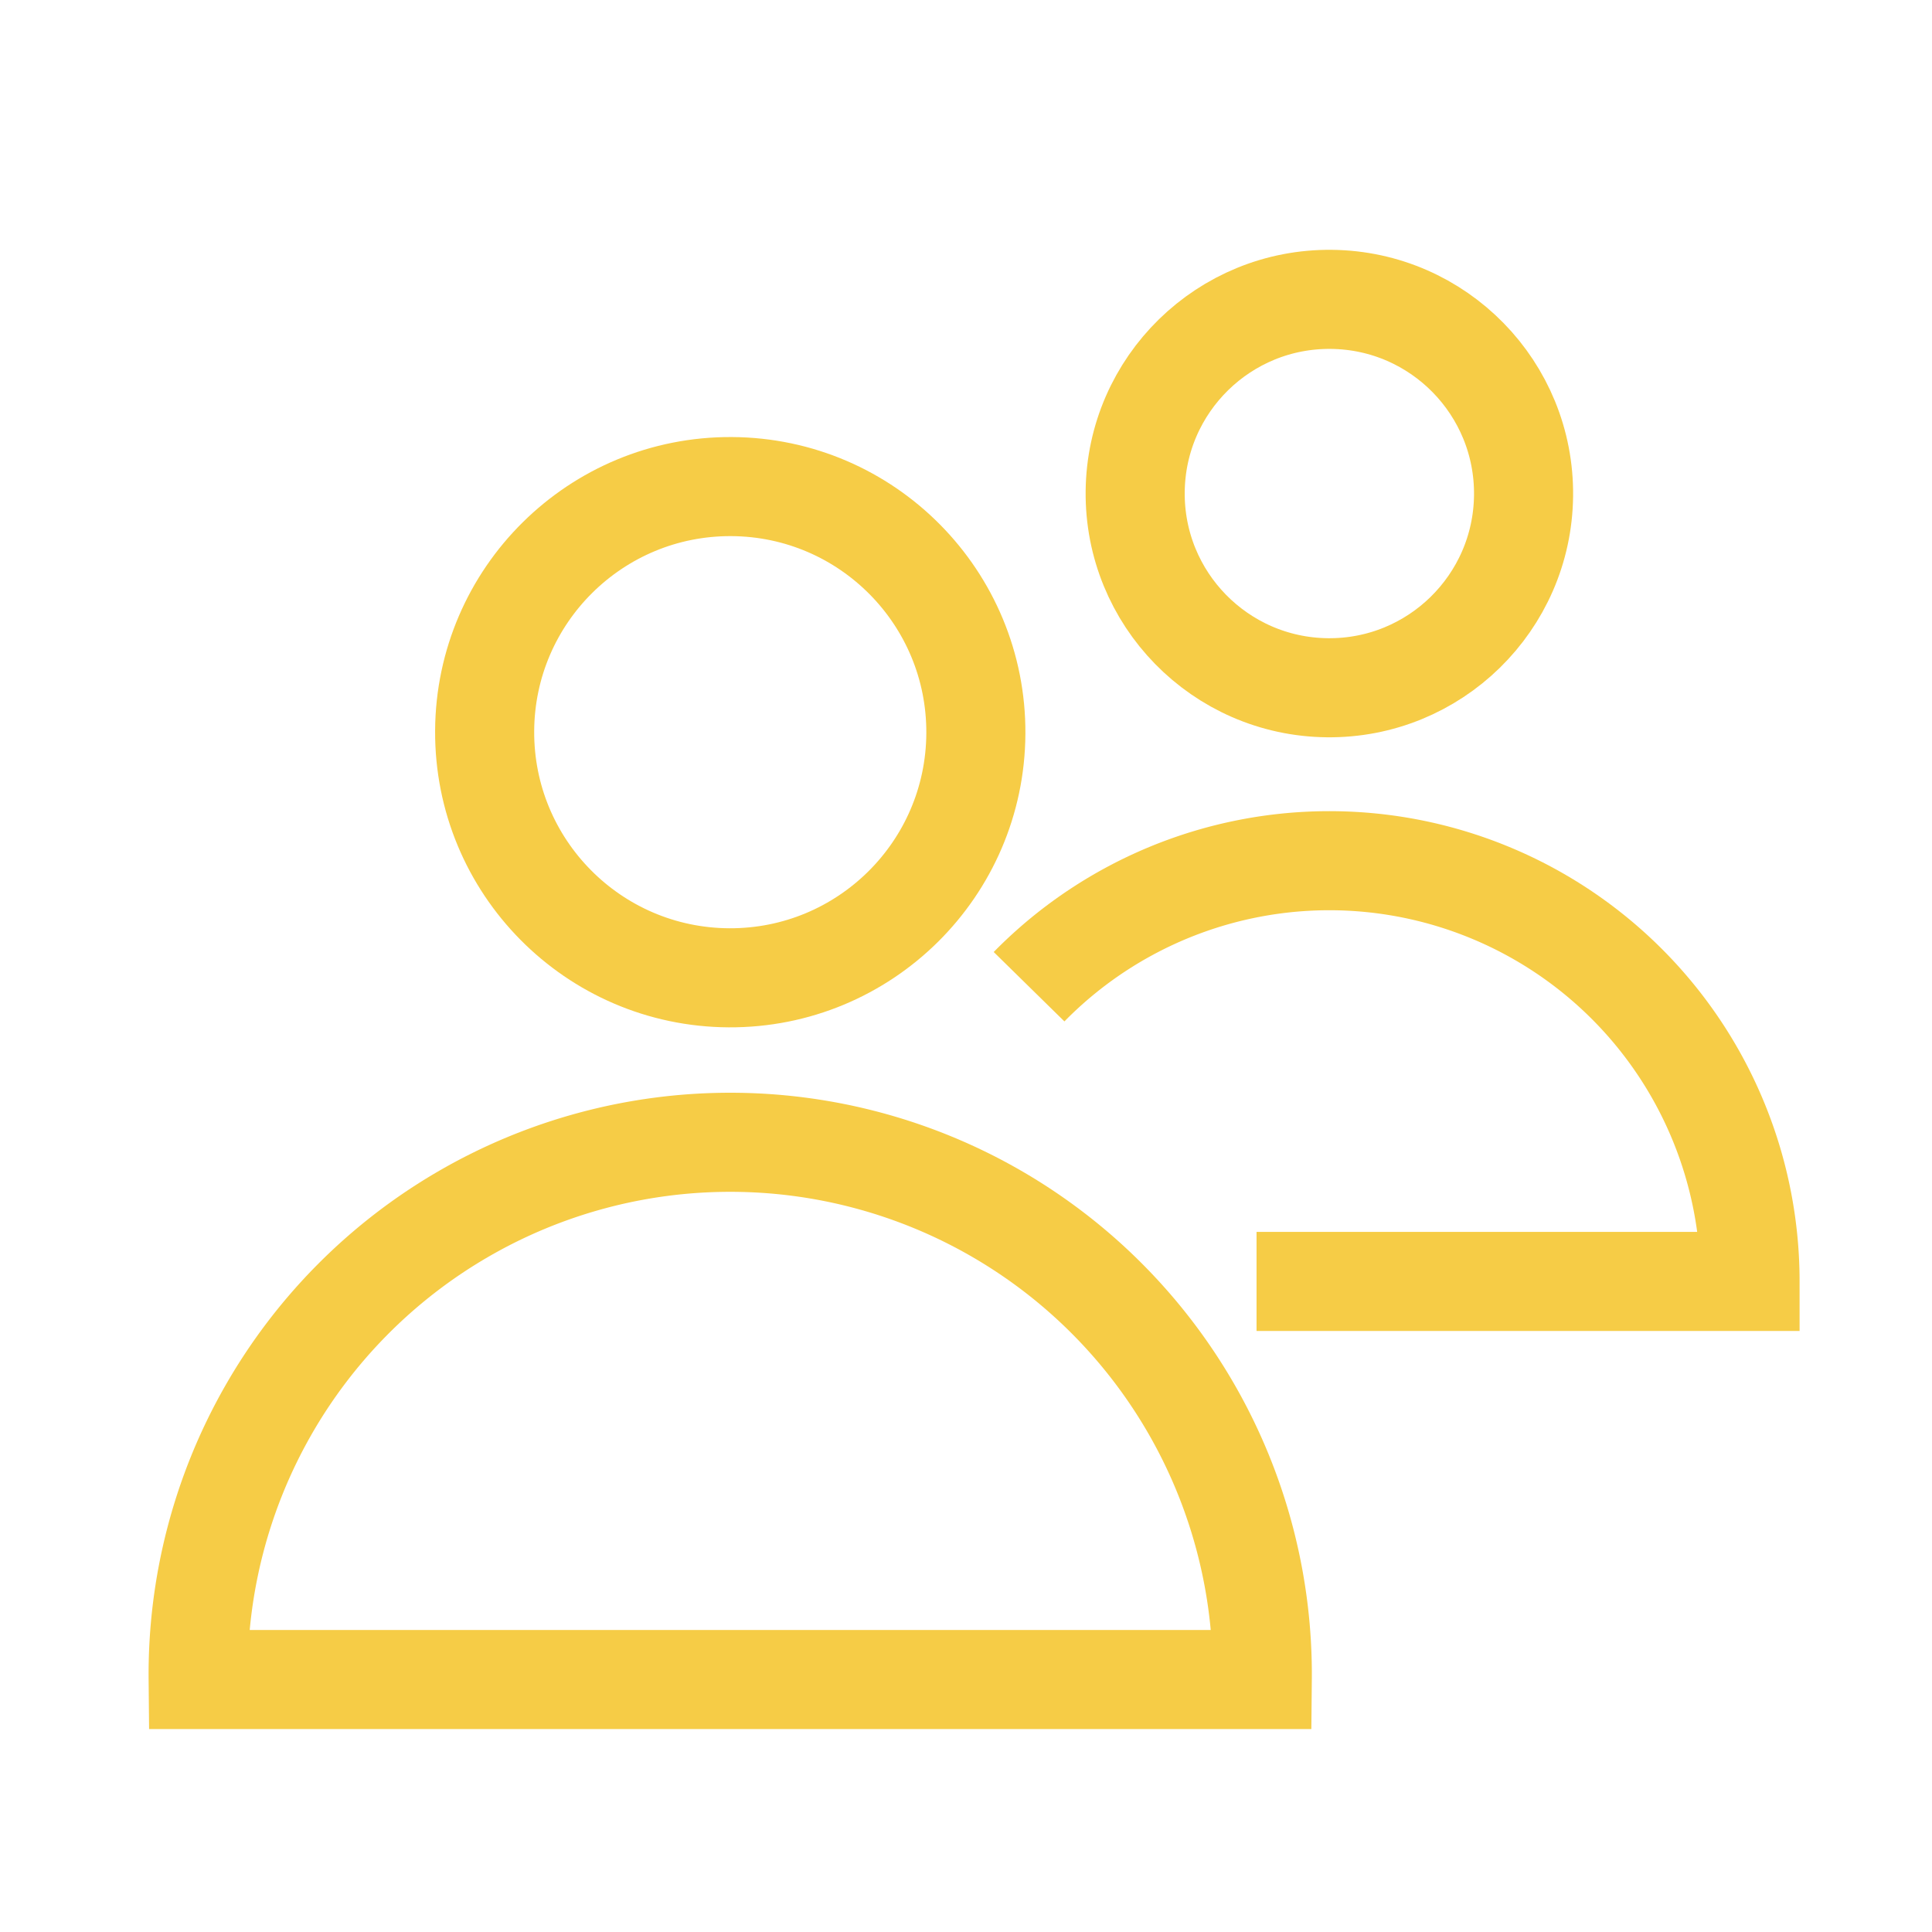
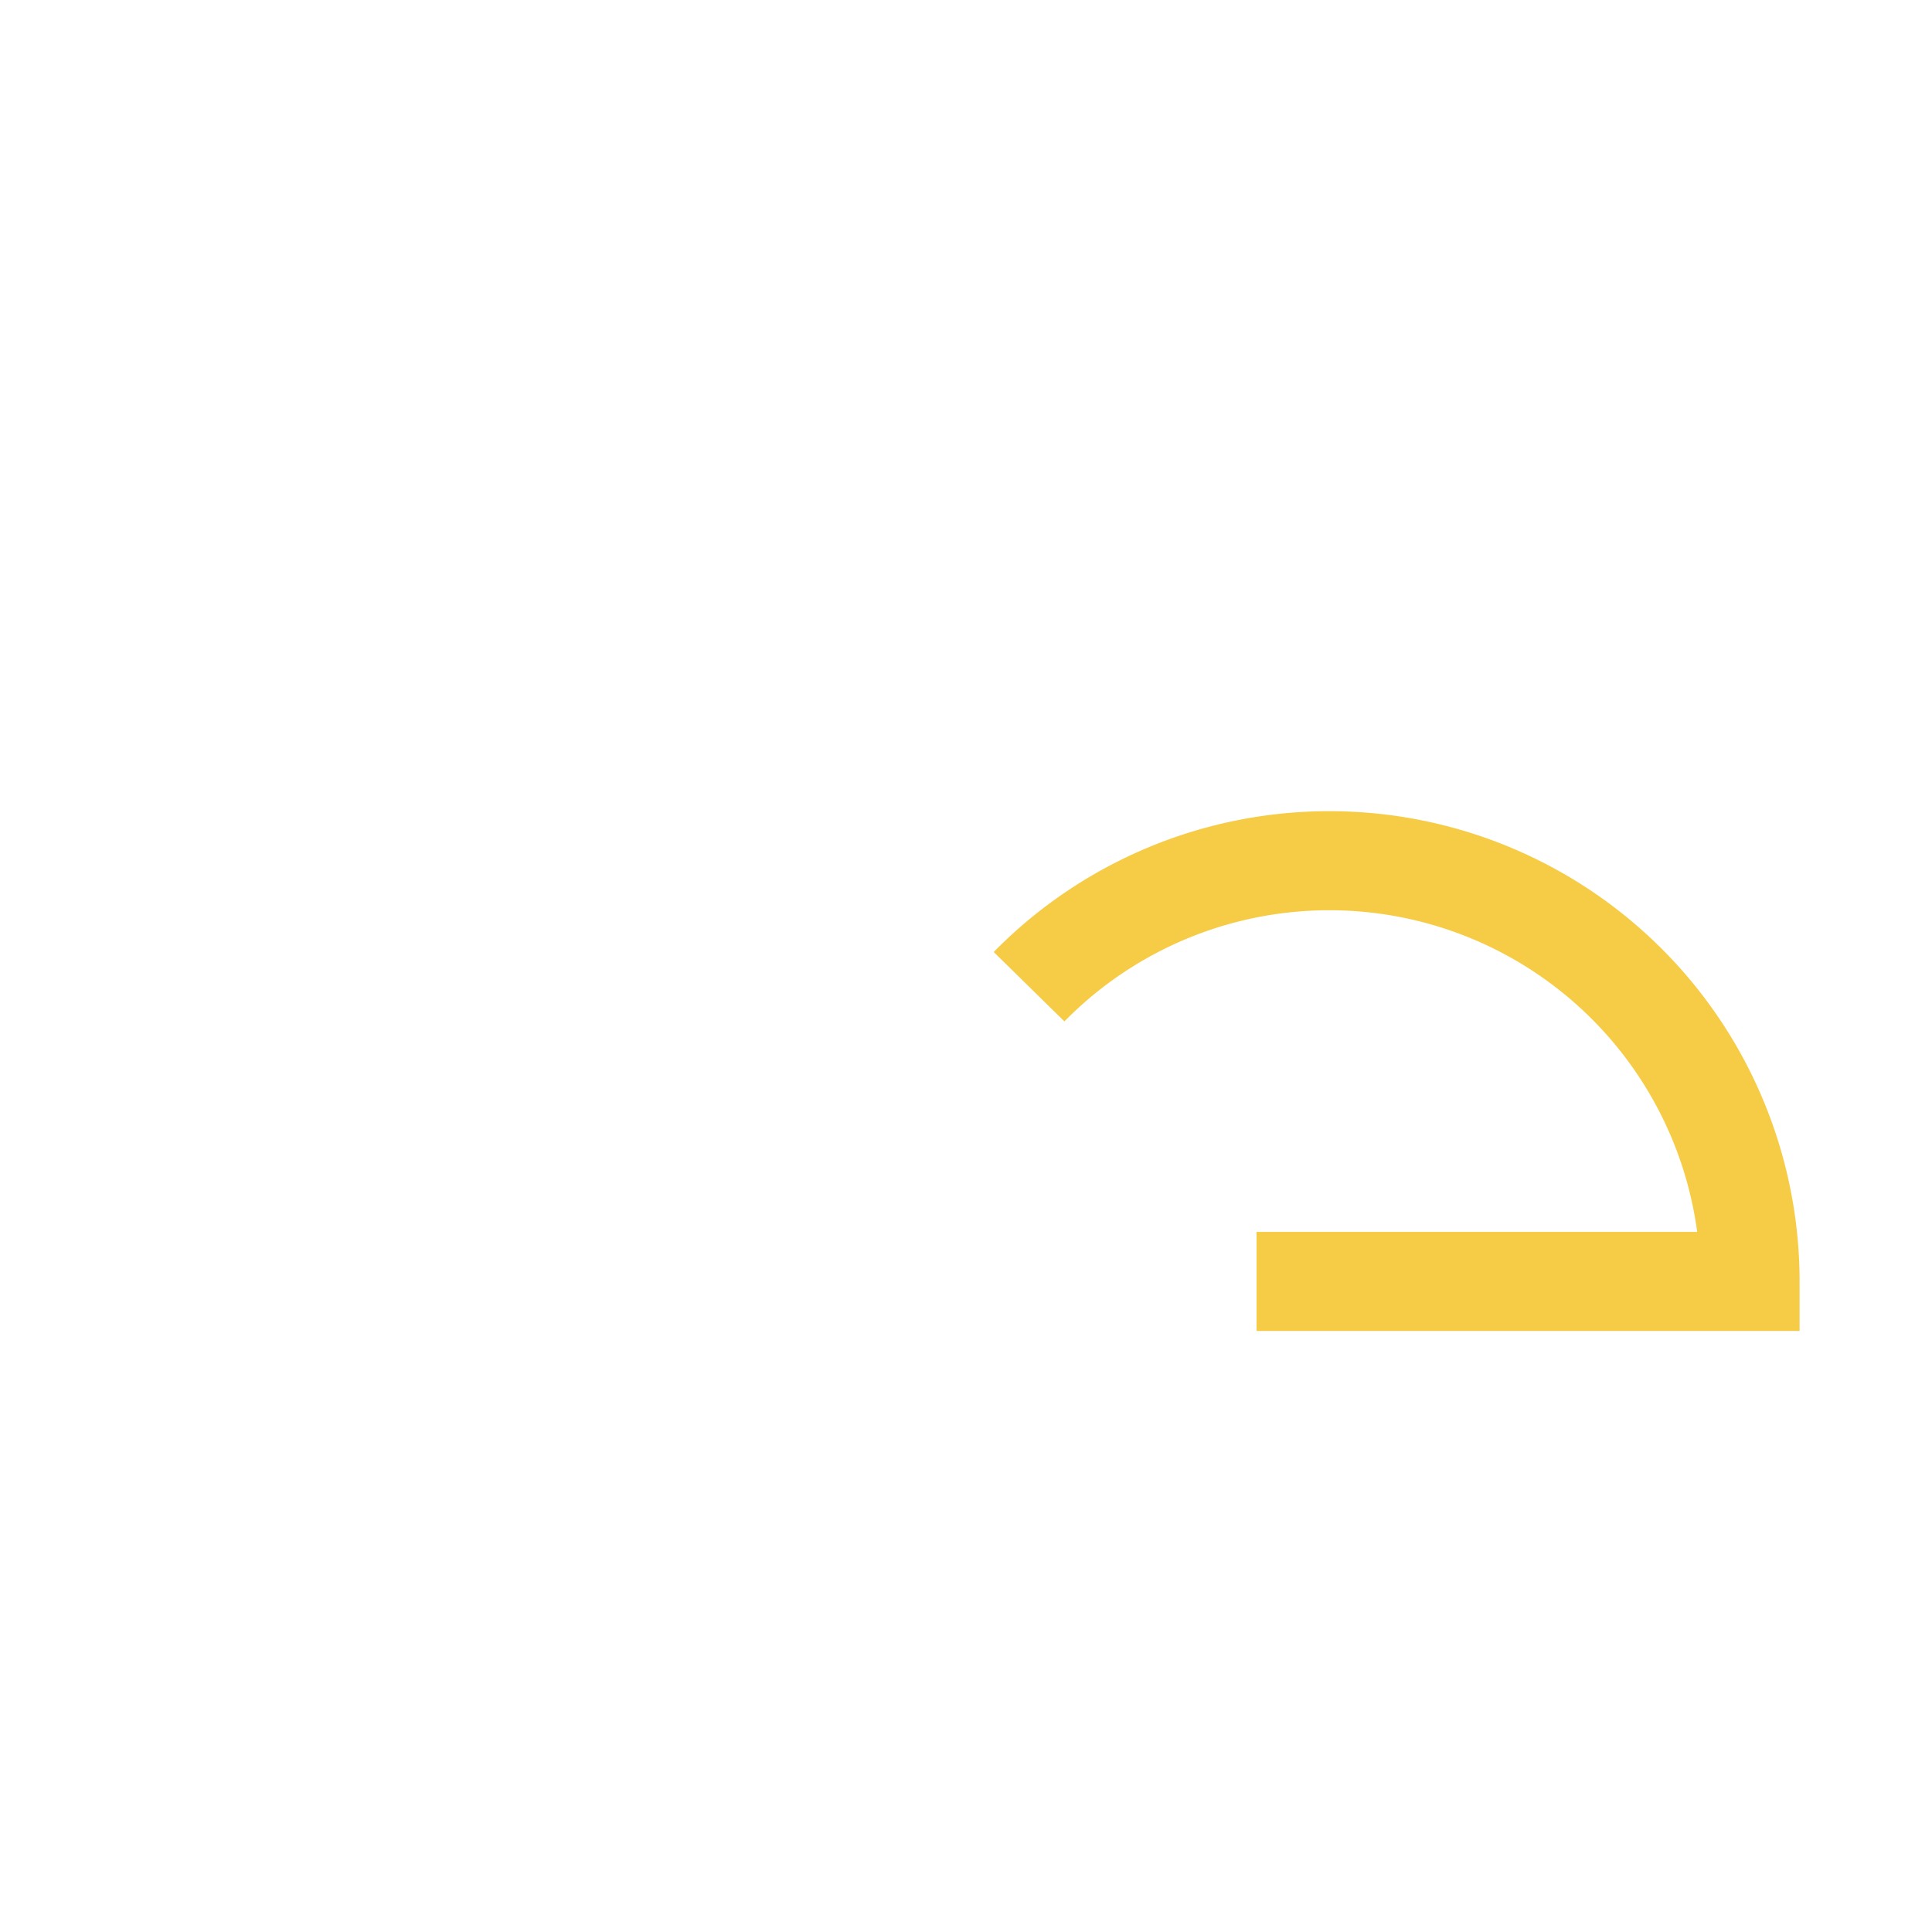
<svg xmlns="http://www.w3.org/2000/svg" width="39" height="39" viewBox="0 0 39 39">
  <g id="Group_103100" data-name="Group 103100" transform="translate(-7071 16826)">
-     <rect id="Rectangle_19749" data-name="Rectangle 19749" width="39" height="39" transform="translate(7071 -16826)" fill="none" />
    <g id="Group_103095" data-name="Group 103095" transform="translate(-1.021 -0.348)">
      <g id="Group_103008" data-name="Group 103008" transform="translate(7076.021 -16819.652)">
-         <path id="Path_29809" data-name="Path 29809" d="M1777.025,454.185a10.741,10.741,0,1,1,21.481,0Z" transform="translate(-1777.025 -426.282)" fill="none" stroke="#f6cc46" stroke-miterlimit="10" stroke-width="2" />
-         <ellipse id="Ellipse_903" data-name="Ellipse 903" cx="4.958" cy="4.958" rx="4.958" ry="4.958" transform="translate(5.756 13.711) rotate(-89.685)" fill="none" stroke="#f6cc46" stroke-miterlimit="10" stroke-width="2" />
        <path id="Path_29810" data-name="Path 29810" d="M2124.035,326.249a8.493,8.493,0,0,1,14.554,5.949h-9.962" transform="translate(-2107.262 -312.331)" fill="none" stroke="#f6cc46" stroke-miterlimit="10" stroke-width="2" />
-         <ellipse id="Ellipse_904" data-name="Ellipse 904" cx="3.92" cy="3.92" rx="3.92" ry="3.92" transform="matrix(0.011, -1, 1, 0.011, 18.872, 7.84)" fill="none" stroke="#f6cc46" stroke-miterlimit="10" stroke-width="2" />
      </g>
    </g>
  </g>
</svg>